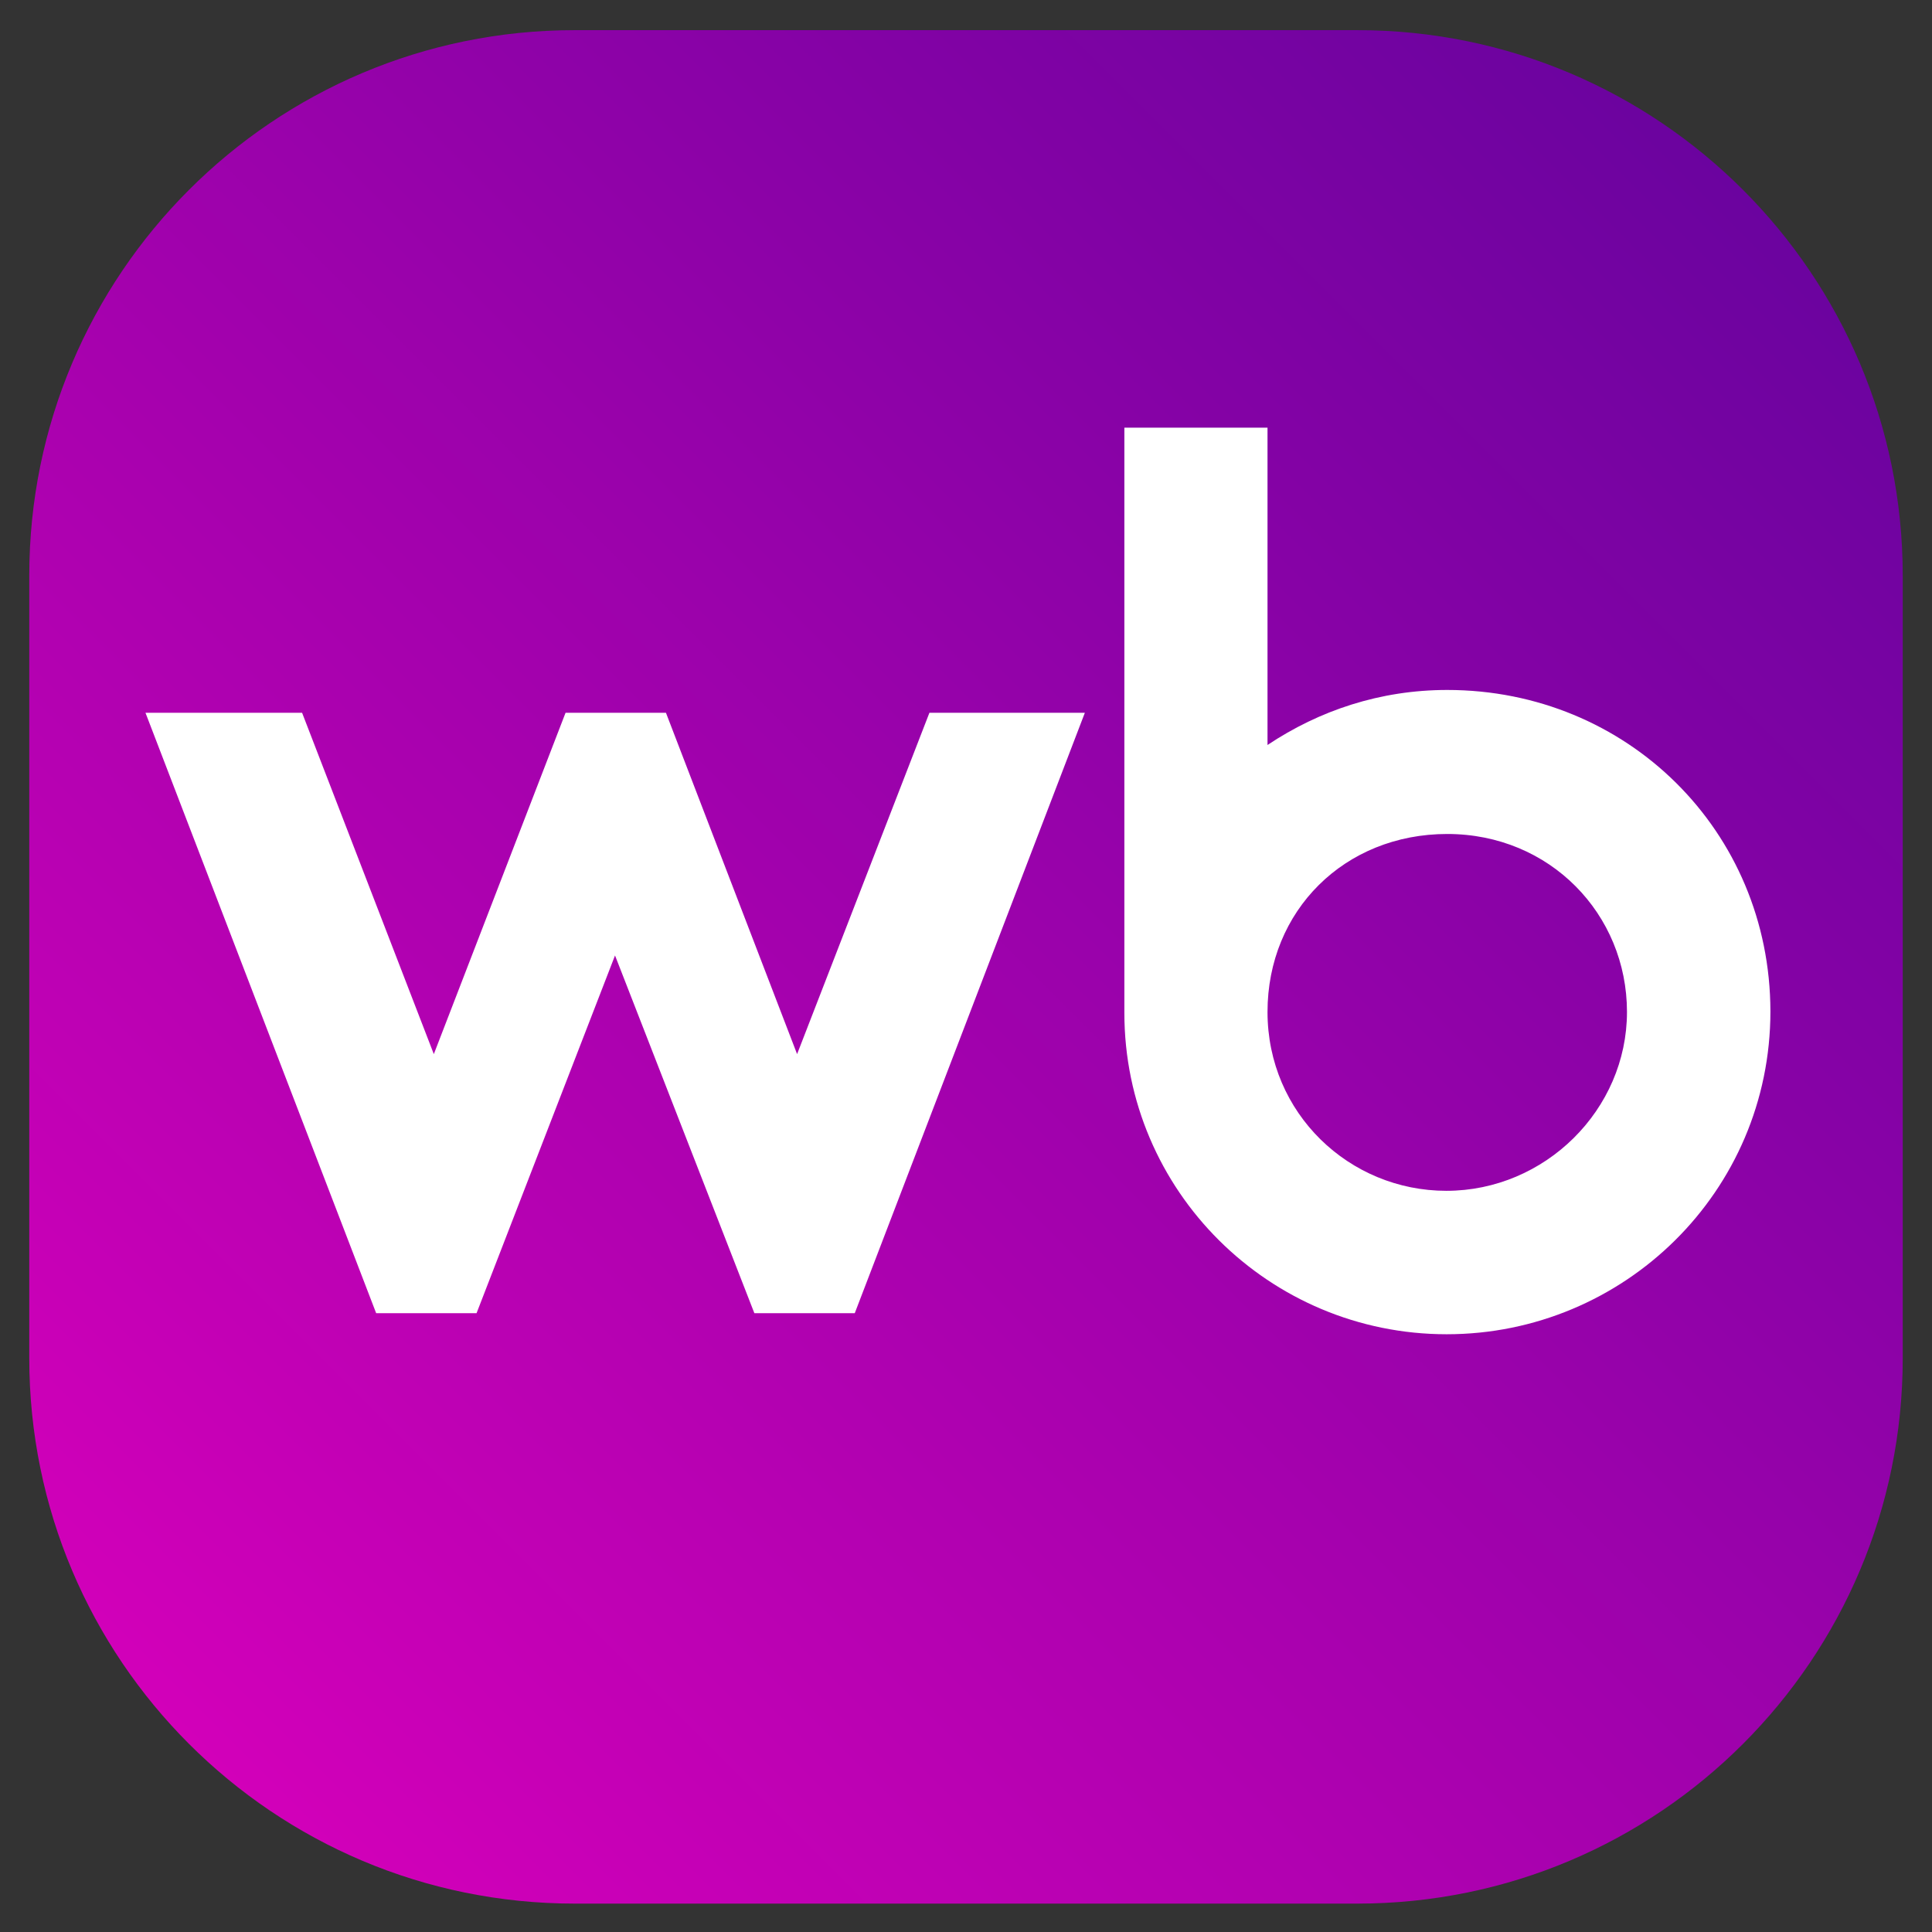
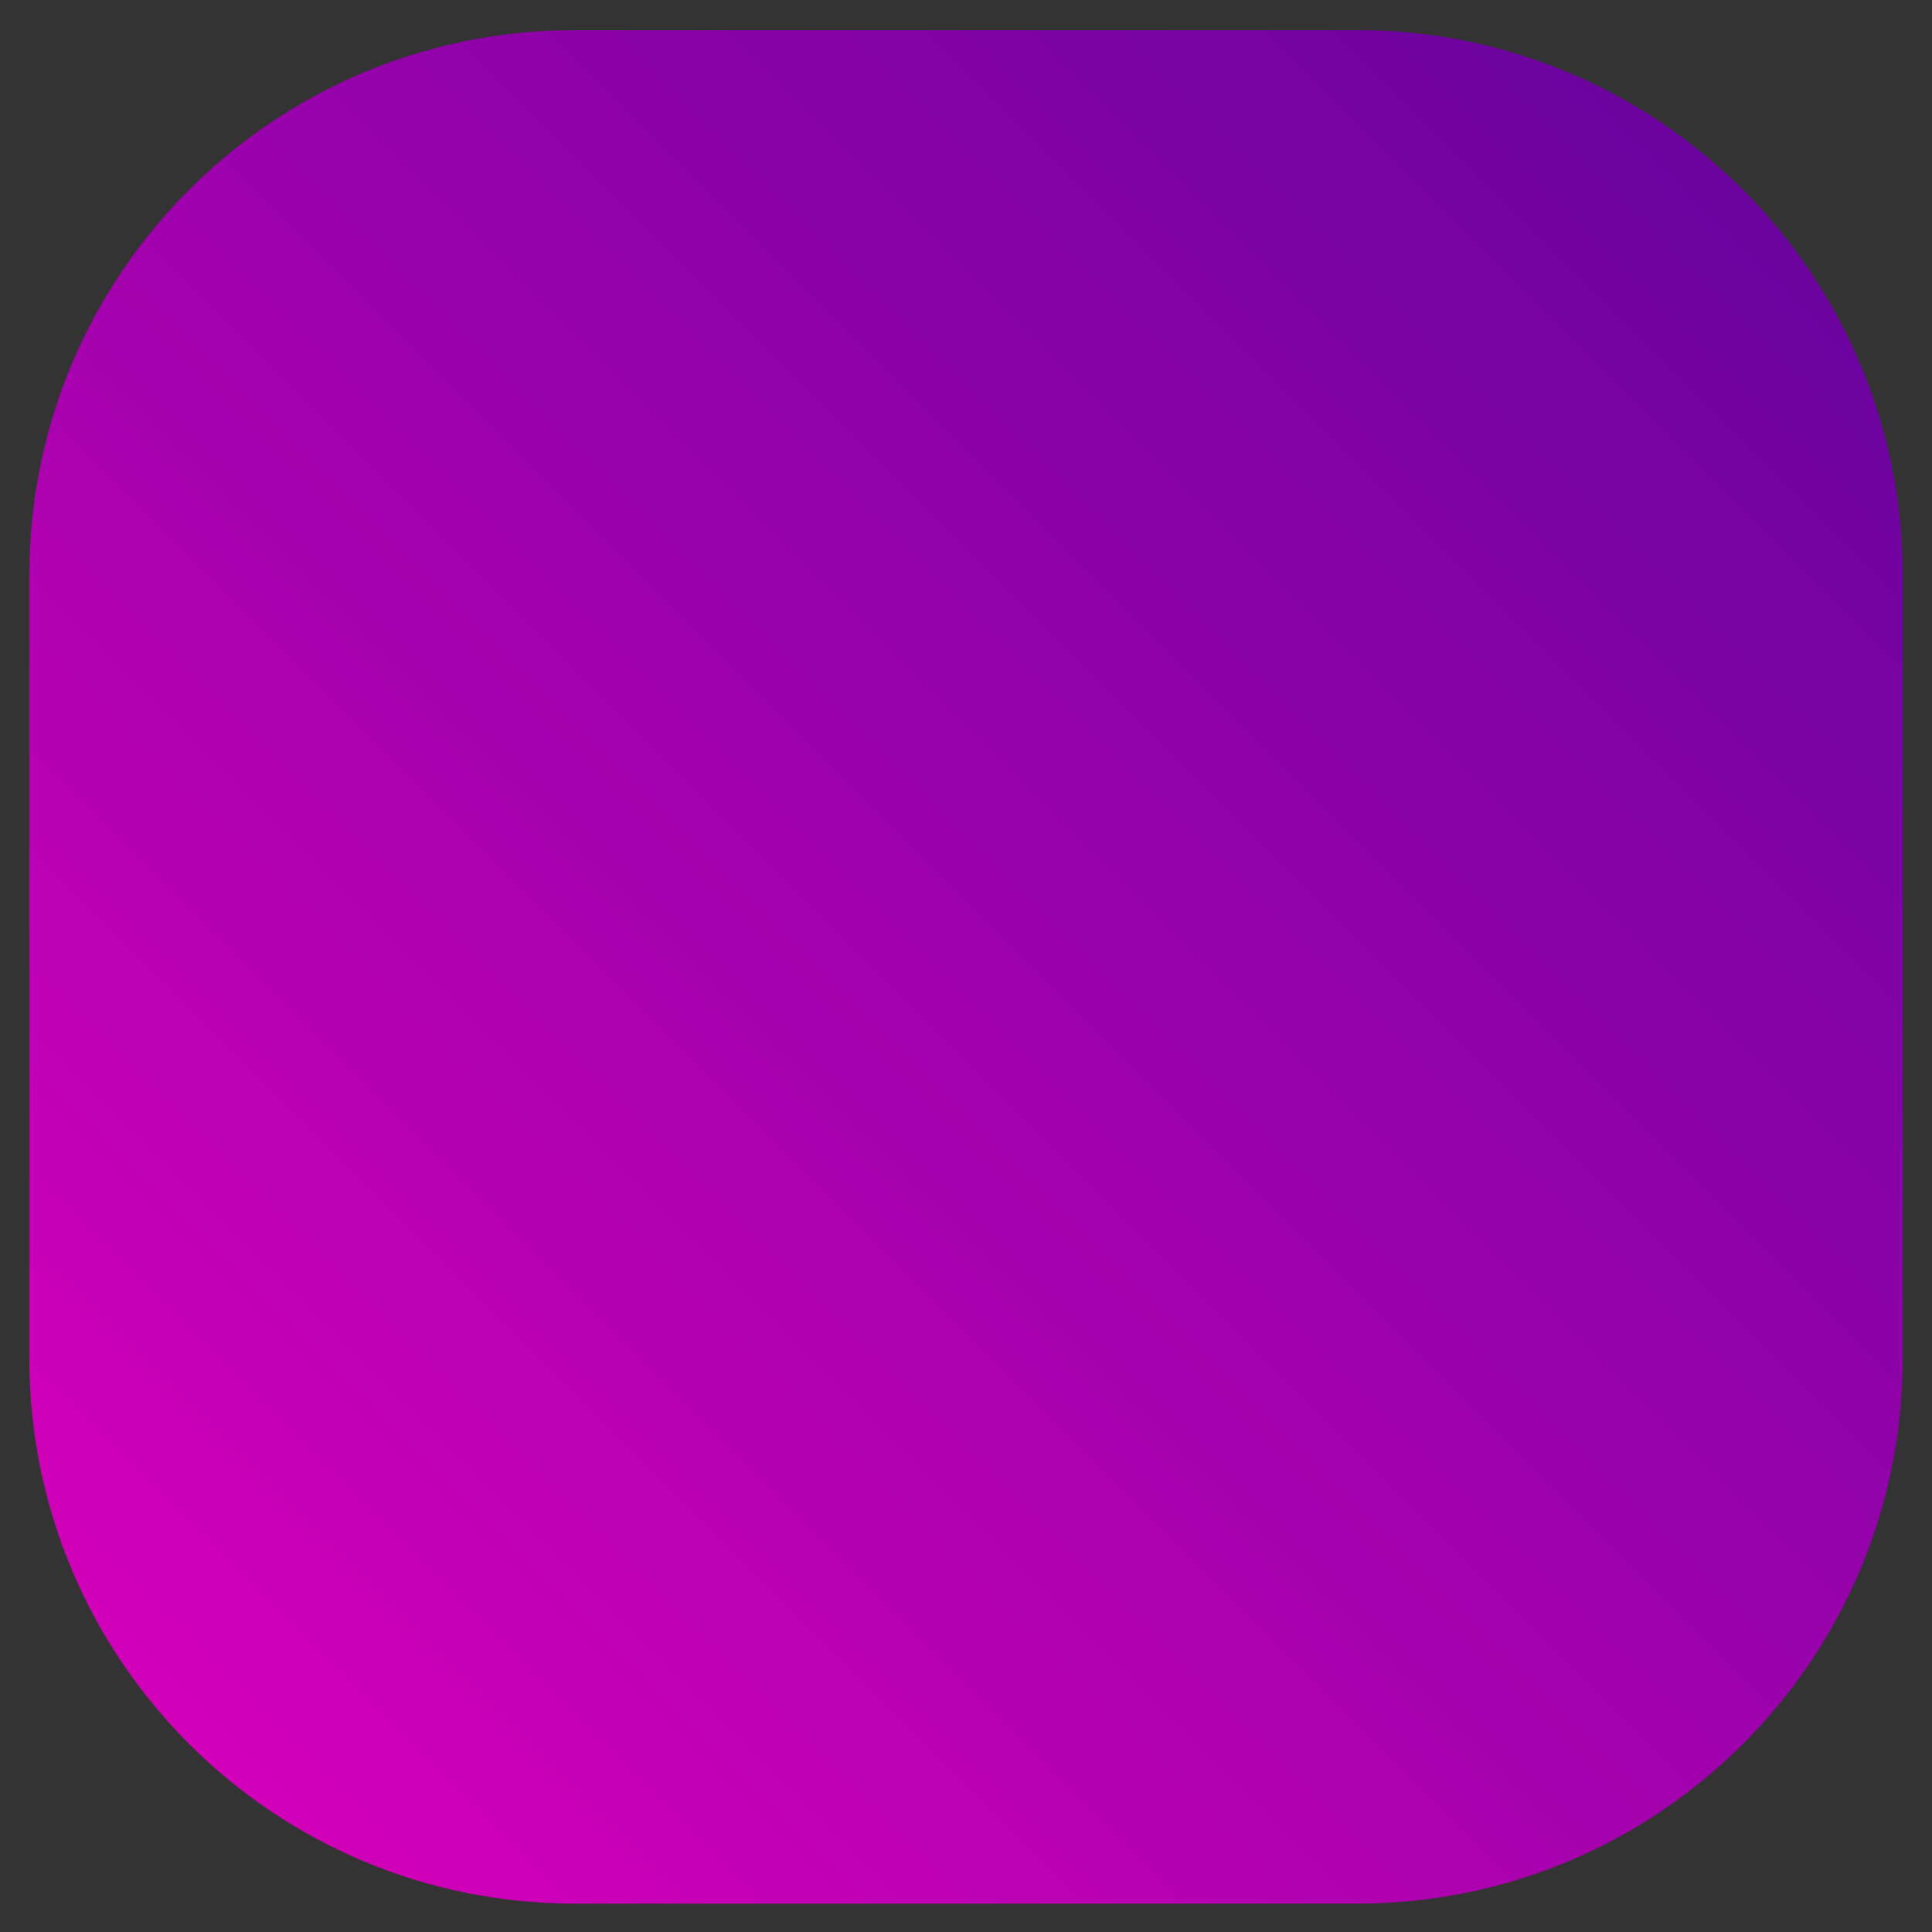
<svg xmlns="http://www.w3.org/2000/svg" version="1.1" id="Слой_1" x="0px" y="0px" viewBox="0 0 660 660" style="enable-background:new 0 0 660 660;" xml:space="preserve">
  <rect x="0" y="0" width="660" height="660" fill="#333333" stroke="none" />
  <style type="text/css"> .st0{fill-rule:evenodd;clip-rule:evenodd;fill:#00253D;} .st1{fill:url(#SVGID_1_);} .st2{fill:url(#SVGID_00000183963914935285743030000006724889682923807111_);} .st3{fill:url(#SVGID_00000145780676825286294460000015942677313916405428_);} .st4{fill-rule:evenodd;clip-rule:evenodd;fill:#FFFFFF;} .st5{fill:url(#SVGID_00000073686509807372331160000012814199803192892861_);} .st6{fill:url(#SVGID_00000101791839153999590090000014520245464201635489_);} .st7{fill:url(#SVGID_00000051385949766949793160000010967973496257449660_);} .st8{fill:#00253D;} .st9{display:none;} .st10{display:inline;} .st11{clip-path:url(#SVGID_00000121958620657394609240000003131243762799213955_);} .st12{clip-path:url(#SVGID_00000110446356545506487810000016849870080826219180_);} .st13{display:none;opacity:0.4;} .st14{fill:url(#SVGID_00000125584076861715661900000010896795948642234004_);} .st15{fill:url(#SVGID_00000031167230251541842700000009773710446731090571_);} .st16{fill:url(#SVGID_00000035516443656384184550000017692913566163258761_);} .st17{display:inline;fill-rule:evenodd;clip-rule:evenodd;fill:#FFFFFF;} .st18{fill:url(#SVGID_00000016769327338228793440000010598072356083089026_);} .st19{fill:url(#SVGID_00000074416870925125982540000007003698852600192935_);} .st20{fill:url(#SVGID_00000005227137555310556200000000405037812391609245_);} .st21{fill:url(#SVGID_00000119080481416140596160000013935594547929192375_);} .st22{fill:url(#SVGID_00000026880298943673510760000017029525382215433911_);} .st23{fill:#FFFFFF;} .st24{fill:#00525E;} .st25{fill:#E313BF;} .st26{fill:#005BFF;} .st27{fill:#F91155;} .st28{fill:#0E919C;} .st29{fill-rule:evenodd;clip-rule:evenodd;fill:#E4003E;} .st30{fill-rule:evenodd;clip-rule:evenodd;fill:#242265;} .st31{fill-rule:evenodd;clip-rule:evenodd;fill:#00B33C;} .st32{fill:#1BD741;} .st33{fill:#37AEE2;} .st34{fill:#C8DAEA;} .st35{fill:#A9C9DD;} .st36{fill:#F6FBFE;} .st37{fill:#1D1D1B;} .st38{fill:#F8AD00;} .st39{display:inline;fill:#FFFFFF;} .st40{fill:none;stroke:#0E919C;stroke-width:13.005;stroke-linecap:round;stroke-linejoin:round;stroke-miterlimit:10;} .st41{display:none;fill:#0E919C;} .st42{fill:#FFFFFF;fill-opacity:0.1;} .st43{fill:none;stroke:url(#SVGID_00000057844386287228583600000013443226884280011699_);stroke-width:3.413;stroke-opacity:0.4;} .st44{fill:none;stroke:url(#SVGID_00000113354310214748762460000015216405909951510434_);stroke-width:3.413;stroke-opacity:0.4;} .st45{fill:none;stroke:url(#SVGID_00000116917153527959104650000009713373819737920181_);stroke-width:3.413;stroke-opacity:0.4;} .st46{fill:none;stroke:url(#SVGID_00000158023583739760629360000000181046373031801246_);stroke-width:3.413;stroke-opacity:0.4;} .st47{fill:none;stroke:url(#SVGID_00000004516041170951060760000002570248655745783463_);stroke-width:3.413;stroke-opacity:0.4;} .st48{fill:none;stroke:url(#SVGID_00000057127422455886664730000007203118314055711891_);stroke-width:3.413;stroke-opacity:0.4;} .st49{fill:none;stroke:url(#SVGID_00000176040689641063241100000010288544037161863557_);stroke-width:3.413;stroke-opacity:0.4;} .st50{fill:none;stroke:url(#SVGID_00000157991043794152715530000009959204660412810121_);stroke-width:3.413;stroke-opacity:0.4;} .st51{fill:none;stroke:#FFFFFF;stroke-width:2.164;stroke-miterlimit:10;} .st52{fill:none;stroke:url(#SVGID_00000088829947107760300120000005450280475115065770_);stroke-width:3.413;stroke-opacity:0.4;} .st53{fill:none;stroke:url(#SVGID_00000035504269970855893460000004848433196072737411_);stroke-width:3.413;stroke-opacity:0.4;} .st54{fill:none;stroke:url(#SVGID_00000033356066280273914570000008943582301388285887_);stroke-width:3.413;stroke-opacity:0.4;} .st55{fill:none;stroke:url(#SVGID_00000140015409177209109810000016762388488840524220_);stroke-width:3.75;stroke-opacity:0.4;} .st56{fill:none;stroke:url(#SVGID_00000084523567292007682480000008419954557507956901_);stroke-width:3.413;stroke-opacity:0.4;} .st57{fill:none;stroke:#FFFFFF;stroke-width:1.791;stroke-linecap:round;stroke-linejoin:round;stroke-miterlimit:10;} .st58{fill:none;stroke:url(#SVGID_00000172428410772537356760000017204400570065991099_);stroke-width:3.413;stroke-opacity:0.4;} .st59{fill:none;stroke:url(#SVGID_00000119088896817046702690000011340399337195238528_);stroke-width:3.413;stroke-opacity:0.4;} .st60{display:inline;fill:#FFFFFF;fill-opacity:0.1;} .st61{display:inline;fill:none;stroke:url(#SVGID_00000078021902584882785440000001062702428125435008_);stroke-width:3.413;stroke-opacity:0.4;} .st62{fill:none;stroke:url(#SVGID_00000167387214133750181450000016945357078644084099_);stroke-width:3.413;stroke-opacity:0.4;} .st63{fill:none;stroke:url(#SVGID_00000113322299673406875430000005856785280518082476_);stroke-width:3.413;stroke-opacity:0.4;} .st64{fill:none;stroke:url(#SVGID_00000169555024505968362880000017832940483045618562_);stroke-width:3.413;stroke-opacity:0.4;} .st65{fill:none;stroke:url(#SVGID_00000183943058000882077760000015512420422066975407_);stroke-width:3.413;stroke-opacity:0.4;} .st66{fill:none;stroke:url(#SVGID_00000053524378071667548030000007557068483285890230_);stroke-width:3.681;stroke-opacity:0.4;} .st67{fill:none;stroke:#FFFFFF;stroke-width:2.146;stroke-miterlimit:10;} .st68{fill:none;stroke:url(#SVGID_00000079449979184678880810000005800981286940413606_);stroke-width:3.357;stroke-opacity:0.4;} .st69{fill:none;stroke:url(#SVGID_00000090258628907766479280000008717765718015552390_);stroke-width:3.385;stroke-opacity:0.4;} .st70{fill:none;stroke:url(#SVGID_00000109743223478051174130000000113625444621944452_);stroke-width:3.413;stroke-opacity:0.4;} .st71{fill:none;stroke:url(#SVGID_00000176725798199373141900000003858058159886630311_);stroke-width:3.787;stroke-opacity:0.4;} .st72{fill:none;stroke:url(#SVGID_00000015329796309488044110000002989852026801329853_);stroke-width:3.447;stroke-opacity:0.4;} .st73{fill:none;stroke:#FFFFFF;stroke-width:1.809;stroke-linecap:round;stroke-linejoin:round;stroke-miterlimit:10;} .st74{fill:none;stroke:url(#SVGID_00000047772044271933973210000009032305517655336581_);stroke-width:3.39;stroke-opacity:0.4;} .st75{fill:none;stroke:url(#SVGID_00000171719482284937217770000018053756516806802575_);stroke-width:3.413;stroke-opacity:0.4;} .st76{fill:none;stroke:#FFFFFF;stroke-width:8.816;stroke-linecap:round;stroke-linejoin:round;} .st77{fill:none;stroke:#FFFFFF;stroke-width:8.816;stroke-linecap:round;stroke-linejoin:round;stroke-dasharray:35.971,35.971;} .st78{display:none;fill:#00253D;} .st79{opacity:5.000000e-02;} .st80{opacity:0;fill:none;stroke:#96FFDD;stroke-width:2.031;stroke-miterlimit:10;} .st81{opacity:2.941176e-02;fill:none;stroke:#99FFDE;stroke-width:2.031;stroke-miterlimit:10;} .st82{opacity:5.882353e-02;fill:none;stroke:#9CFFDF;stroke-width:2.031;stroke-miterlimit:10;} .st83{opacity:8.823530e-02;fill:none;stroke:#9FFFE0;stroke-width:2.031;stroke-miterlimit:10;} .st84{opacity:0.118;fill:none;stroke:#A2FFE1;stroke-width:2.031;stroke-miterlimit:10;} .st85{opacity:0.147;fill:none;stroke:#A5FFE2;stroke-width:2.031;stroke-miterlimit:10;} .st86{opacity:0.176;fill:none;stroke:#A9FFE3;stroke-width:2.031;stroke-miterlimit:10;} .st87{opacity:0.206;fill:none;stroke:#ACFFE4;stroke-width:2.031;stroke-miterlimit:10;} .st88{opacity:0.235;fill:none;stroke:#AFFFE5;stroke-width:2.031;stroke-miterlimit:10;} .st89{opacity:0.265;fill:none;stroke:#B2FFE6;stroke-width:2.031;stroke-miterlimit:10;} .st90{opacity:0.294;fill:none;stroke:#B5FFE7;stroke-width:2.031;stroke-miterlimit:10;} .st91{opacity:0.324;fill:none;stroke:#B8FFE8;stroke-width:2.031;stroke-miterlimit:10;} .st92{opacity:0.353;fill:none;stroke:#BBFFE9;stroke-width:2.031;stroke-miterlimit:10;} .st93{opacity:0.382;fill:none;stroke:#BEFFEA;stroke-width:2.031;stroke-miterlimit:10;} .st94{opacity:0.412;fill:none;stroke:#C1FFEB;stroke-width:2.031;stroke-miterlimit:10;} .st95{opacity:0.441;fill:none;stroke:#C4FFEC;stroke-width:2.031;stroke-miterlimit:10;} .st96{opacity:0.471;fill:none;stroke:#C7FFED;stroke-width:2.031;stroke-miterlimit:10;} .st97{opacity:0.5;fill:none;stroke:#CBFFEE;stroke-width:2.031;stroke-miterlimit:10;} .st98{opacity:0.529;fill:none;stroke:#CEFFEF;stroke-width:2.031;stroke-miterlimit:10;} .st99{opacity:0.559;fill:none;stroke:#D1FFF0;stroke-width:2.031;stroke-miterlimit:10;} .st100{opacity:0.588;fill:none;stroke:#D4FFF1;stroke-width:2.031;stroke-miterlimit:10;} .st101{opacity:0.618;fill:none;stroke:#D7FFF2;stroke-width:2.031;stroke-miterlimit:10;} .st102{opacity:0.647;fill:none;stroke:#DAFFF3;stroke-width:2.031;stroke-miterlimit:10;} .st103{opacity:0.676;fill:none;stroke:#DDFFF4;stroke-width:2.031;stroke-miterlimit:10;} .st104{opacity:0.706;fill:none;stroke:#E0FFF5;stroke-width:2.031;stroke-miterlimit:10;} .st105{opacity:0.735;fill:none;stroke:#E3FFF6;stroke-width:2.031;stroke-miterlimit:10;} .st106{opacity:0.765;fill:none;stroke:#E6FFF7;stroke-width:2.031;stroke-miterlimit:10;} .st107{opacity:0.794;fill:none;stroke:#E9FFF8;stroke-width:2.031;stroke-miterlimit:10;} .st108{opacity:0.824;fill:none;stroke:#ECFFF9;stroke-width:2.031;stroke-miterlimit:10;} .st109{opacity:0.853;fill:none;stroke:#F0FFFA;stroke-width:2.031;stroke-miterlimit:10;} .st110{opacity:0.882;fill:none;stroke:#F3FFFB;stroke-width:2.031;stroke-miterlimit:10;} .st111{opacity:0.912;fill:none;stroke:#F6FFFC;stroke-width:2.031;stroke-miterlimit:10;} .st112{opacity:0.941;fill:none;stroke:#F9FFFD;stroke-width:2.031;stroke-miterlimit:10;} .st113{opacity:0.971;fill:none;stroke:#FCFFFE;stroke-width:2.031;stroke-miterlimit:10;} .st114{fill:none;stroke:#FFFFFF;stroke-width:2.031;stroke-miterlimit:10;} .st115{display:none;fill:url(#SVGID_00000061468197165241615770000017497064780785393035_);} .st116{fill:url(#SVGID_00000074432780514663992440000017249070693839091898_);} .st117{fill:url(#SVGID_00000161631812102397229350000010568034412386265753_);} .st118{fill:url(#SVGID_00000089543887123834284340000002314911961352149645_);} .st119{fill:url(#SVGID_00000127752952333943553360000000652485800157960343_);} .st120{fill:url(#SVGID_00000115483915431304955140000002091753653211205050_);} .st121{fill:url(#SVGID_00000025429022475884344770000009336723099962699927_);} .st122{fill:url(#SVGID_00000055703636820319651320000008112958325847338413_);} .st123{fill:url(#SVGID_00000121994119617965170530000015675748844965710998_);} .st124{fill:url(#SVGID_00000017490546904105528860000013551411354293425584_);} .st125{fill:url(#SVGID_00000150095326009565349700000013462880828858133944_);} .st126{fill:url(#SVGID_00000137830482215192252850000004515842436384769690_);} .st127{fill:url(#SVGID_00000168098616047195346970000004623827921063561360_);} .st128{fill:url(#SVGID_00000157998144517754355610000009395020740595056535_);} .st129{fill:url(#SVGID_00000022544138121674209980000005296597548416750520_);} .st130{fill:url(#SVGID_00000172421807253462414180000017524886018314429869_);} .st131{fill:url(#SVGID_00000181047470435192491360000013485834190161484978_);} .st132{fill:url(#SVGID_00000127045929153349411090000015001456869116893345_);} .st133{fill:url(#SVGID_00000054982466234726624170000016743208402569834375_);} .st134{fill:url(#SVGID_00000052106455896650266910000012424914954903821445_);} .st135{fill:url(#SVGID_00000042702701521749711880000018364335635817123497_);} .st136{fill:url(#SVGID_00000151524777227616194360000014144883540233312437_);} .st137{fill:url(#SVGID_00000090255624871315714320000013736494591058085011_);} .st138{fill:url(#SVGID_00000044899261559465657360000008708714053715040435_);} .st139{fill:url(#SVGID_00000119806488660053736970000007061050971325159871_);} .st140{fill:url(#SVGID_00000176762997192590083910000016386345594944373940_);} .st141{fill:url(#SVGID_00000026143277616314128890000016317357695434583469_);} .st142{fill:url(#SVGID_00000129192248556754962840000016310510344221287588_);} .st143{fill:url(#SVGID_00000080897994099242802830000016950230525798111875_);} .st144{fill:url(#SVGID_00000023997226217440421440000010192816909678241923_);} .st145{fill:url(#SVGID_00000116932471186650575530000009356872653597183112_);} .st146{fill:url(#SVGID_00000038401672013350303380000013850759886821488561_);} .st147{fill:url(#SVGID_00000106864556417438421100000017134506205697170087_);} .st148{fill:url(#SVGID_00000176038778261411729490000000470136830087127687_);} .st149{fill:url(#SVGID_00000049193749693296261460000003189749640650177198_);} .st150{fill:url(#SVGID_00000043445677252830343330000012489891374499999899_);} .st151{fill:url(#SVGID_00000103986565021952003310000013488948864387340986_);} .st152{fill:url(#SVGID_00000178885621962391985000000010004492562846949553_);} .st153{fill:url(#SVGID_00000162316568118949429850000016591427718001911187_);} .st154{fill:url(#SVGID_00000000223953099147838820000005976731959643118267_);} .st155{fill:url(#SVGID_00000080191557684673396440000009527719187773113741_);} .st156{fill:url(#SVGID_00000016793140887899900480000005935641000545888645_);} .st157{fill:url(#SVGID_00000114053915875702736810000000950882805043452077_);} .st158{fill:url(#SVGID_00000142167252117822886230000013894310951097755805_);} .st159{fill:url(#SVGID_00000046313669762102978870000002418947424105027495_);} .st160{fill:url(#SVGID_00000055679766319386560720000009197156147338543022_);} .st161{fill:url(#SVGID_00000163049381510415486750000000220731421383603894_);} .st162{fill:url(#SVGID_00000091725855755369835820000015506835259608940438_);} .st163{fill:url(#SVGID_00000049188420289456330780000000162102961382951847_);} .st164{fill:url(#SVGID_00000016754103082752113670000009679972052602368136_);} .st165{fill:url(#SVGID_00000121258753437097213020000017208064492401520024_);} .st166{fill:url(#SVGID_00000096021289260772823840000003883644720070344346_);} .st167{fill:url(#SVGID_00000089546786998633515300000006331373800179992730_);} .st168{fill:url(#SVGID_00000118385543385593557150000014989144904958422935_);} .st169{fill:url(#SVGID_00000086687927459635900760000013060432353232563347_);} .st170{fill:url(#SVGID_00000161625017035043469320000005884460307516692869_);} .st171{fill:url(#SVGID_00000026846530511479088710000016399789809775834528_);} .st172{fill:url(#SVGID_00000044864266551260562200000013902671836130770110_);} .st173{fill:url(#SVGID_00000008143808383646719930000014408098431437788827_);} .st174{fill:url(#SVGID_00000173848209415842285830000000008829153352363413_);} .st175{fill:url(#SVGID_00000054249525368390525020000005465899666258683839_);} .st176{fill:#00449C;} .st177{opacity:0.32;} .st178{fill:url(#SVGID_00000022551074750888270760000011525891550890985603_);} .st179{fill:url(#SVGID_00000098905242295081958420000010843404324642248335_);} .st180{fill:url(#SVGID_00000181775834597872719400000001911662677524995749_);} .st181{fill:url(#SVGID_00000063599905757946639390000004944959070064078748_);} .st182{fill:url(#SVGID_00000135649836449597512290000001992351065681645979_);} .st183{fill:url(#SVGID_00000111156937932519930720000006479200647646633401_);} .st184{fill:url(#SVGID_00000115494784896718183050000013666436627554451110_);} .st185{fill:url(#SVGID_00000142178493558641587940000006944044550555306654_);} .st186{fill:url(#SVGID_00000156581873670541835660000004801356435533519802_);} .st187{fill:url(#SVGID_00000095314783362521710840000012262079561483910051_);} .st188{fill:url(#SVGID_00000000196972819328670250000018336921921032759948_);} .st189{fill:url(#SVGID_00000153695303411315957340000002368228378471608755_);} .st190{fill:url(#SVGID_00000116914310732432192330000010463096061223303322_);} .st191{fill:url(#SVGID_00000145765054670688361370000010657665359634265241_);} .st192{fill:url(#SVGID_00000181072044401385290600000002742181446239624124_);} .st193{fill:url(#SVGID_00000160165689993379943430000000769310081209757584_);} .st194{fill:url(#SVGID_00000057133933371028963390000013238003202546819215_);} .st195{fill:url(#SVGID_00000119090213657275856900000007149385239596601260_);} .st196{fill:url(#SVGID_00000183957870108830752010000007762218414261209503_);} .st197{fill:url(#SVGID_00000180341587817429298910000010337976665628101022_);} .st198{fill:url(#SVGID_00000073686327895574839230000010085983786775239606_);} .st199{fill:url(#SVGID_00000057849094123644026680000007091635264891476662_);} .st200{fill:url(#SVGID_00000162313481064886949120000015504173345380010391_);} .st201{fill:url(#SVGID_00000120526571475180442850000017718925498824915330_);} .st202{fill:url(#SVGID_00000023263693604979302950000001725203134603006085_);} .st203{fill:url(#SVGID_00000013191533890735470260000000577441937180069255_);} .st204{fill:url(#SVGID_00000160192380275879949050000003686311256614026650_);} .st205{fill:url(#SVGID_00000121248394583023964110000008124753856001780404_);} .st206{fill:url(#SVGID_00000062172917837841481630000006605058824059053745_);} .st207{fill:url(#SVGID_00000148631888785490007240000015742920774662861994_);} .st208{clip-path:url(#SVGID_00000045613185847286923370000007922551338873887155_);} .st209{clip-path:url(#SVGID_00000132058966149123592960000007367267572305356966_);} .st210{fill:url(#SVGID_00000031183496586403184010000013831871373772047029_);} .st211{fill:url(#SVGID_00000132076793047715943460000015643449240271668609_);} .st212{fill:url(#SVGID_00000168838922087201604460000010789293694786835618_);} .st213{fill:url(#SVGID_00000018927983617259395920000014239028095219580324_);} .st214{fill:url(#SVGID_00000168105369078939707370000007088638300265272979_);} .st215{fill:url(#SVGID_00000106112133035319920520000018260822100795819704_);} .st216{fill:url(#SVGID_00000040570093327263423020000002934616045912326530_);} .st217{fill:url(#SVGID_00000109715792895467097110000018359650006683221400_);} .st218{fill:url(#SVGID_00000023970513268530108420000004306791816563623350_);} .st219{fill:url(#SVGID_00000179630605884738651010000015583615381994519725_);} .st220{fill-rule:evenodd;clip-rule:evenodd;fill:#FFD514;} .st221{fill-rule:evenodd;clip-rule:evenodd;fill:#000003;} .st222{fill:url(#SVGID_00000109717916959602151500000014165759903927473811_);} .st223{fill:url(#SVGID_00000042708505188590867390000007891690732580395421_);} .st224{fill:url(#SVGID_00000077323276447143663330000005089782503426076852_);} .st225{fill:url(#SVGID_00000049933350977517076620000014526504622105396100_);} </style>
  <g>
    <linearGradient id="SVGID_1_" gradientUnits="userSpaceOnUse" x1="64.554" y1="595.765" x2="595.446" y2="64.873">
      <stop offset="0" style="stop-color:#D200B9" />
      <stop offset="1" style="stop-color:#6B039F" />
    </linearGradient>
    <path class="st1" d="M463.7,10.3H196.3C93.4,10.3,10,93.7,10,196.6V464c0,102.9,83.4,186.3,186.3,186.3h267.4 C566.6,650.3,650,566.9,650,464V196.6C650,93.7,566.6,10.3,463.7,10.3z" />
  </g>
-   <path class="st23" d="M494.4,235.7c-22.9,0-43.7,7-61.4,18.8V146.1h-48.9V346c0,60.8,49.5,109.8,110.1,109.8 c60.5,0,110.6-48.7,110.6-110.3C604.7,283.8,555.8,235.7,494.4,235.7L494.4,235.7z M272.3,360.1l-44.8-116.6h-34.3l-45,116.6 l-45-116.6H49.7l78.8,205.1h34.3l47.3-122.2l47.6,122.2h34.3l78.6-205.1h-53.1L272.3,360.1L272.3,360.1z M494.1,406.8 c-33.2,0-61.1-26.5-61.1-61.1c0-34.6,26.3-60.8,61.4-60.8c35.1,0,61.4,27.4,61.4,60.8S527.8,406.8,494.1,406.8L494.1,406.8z" />
</svg>